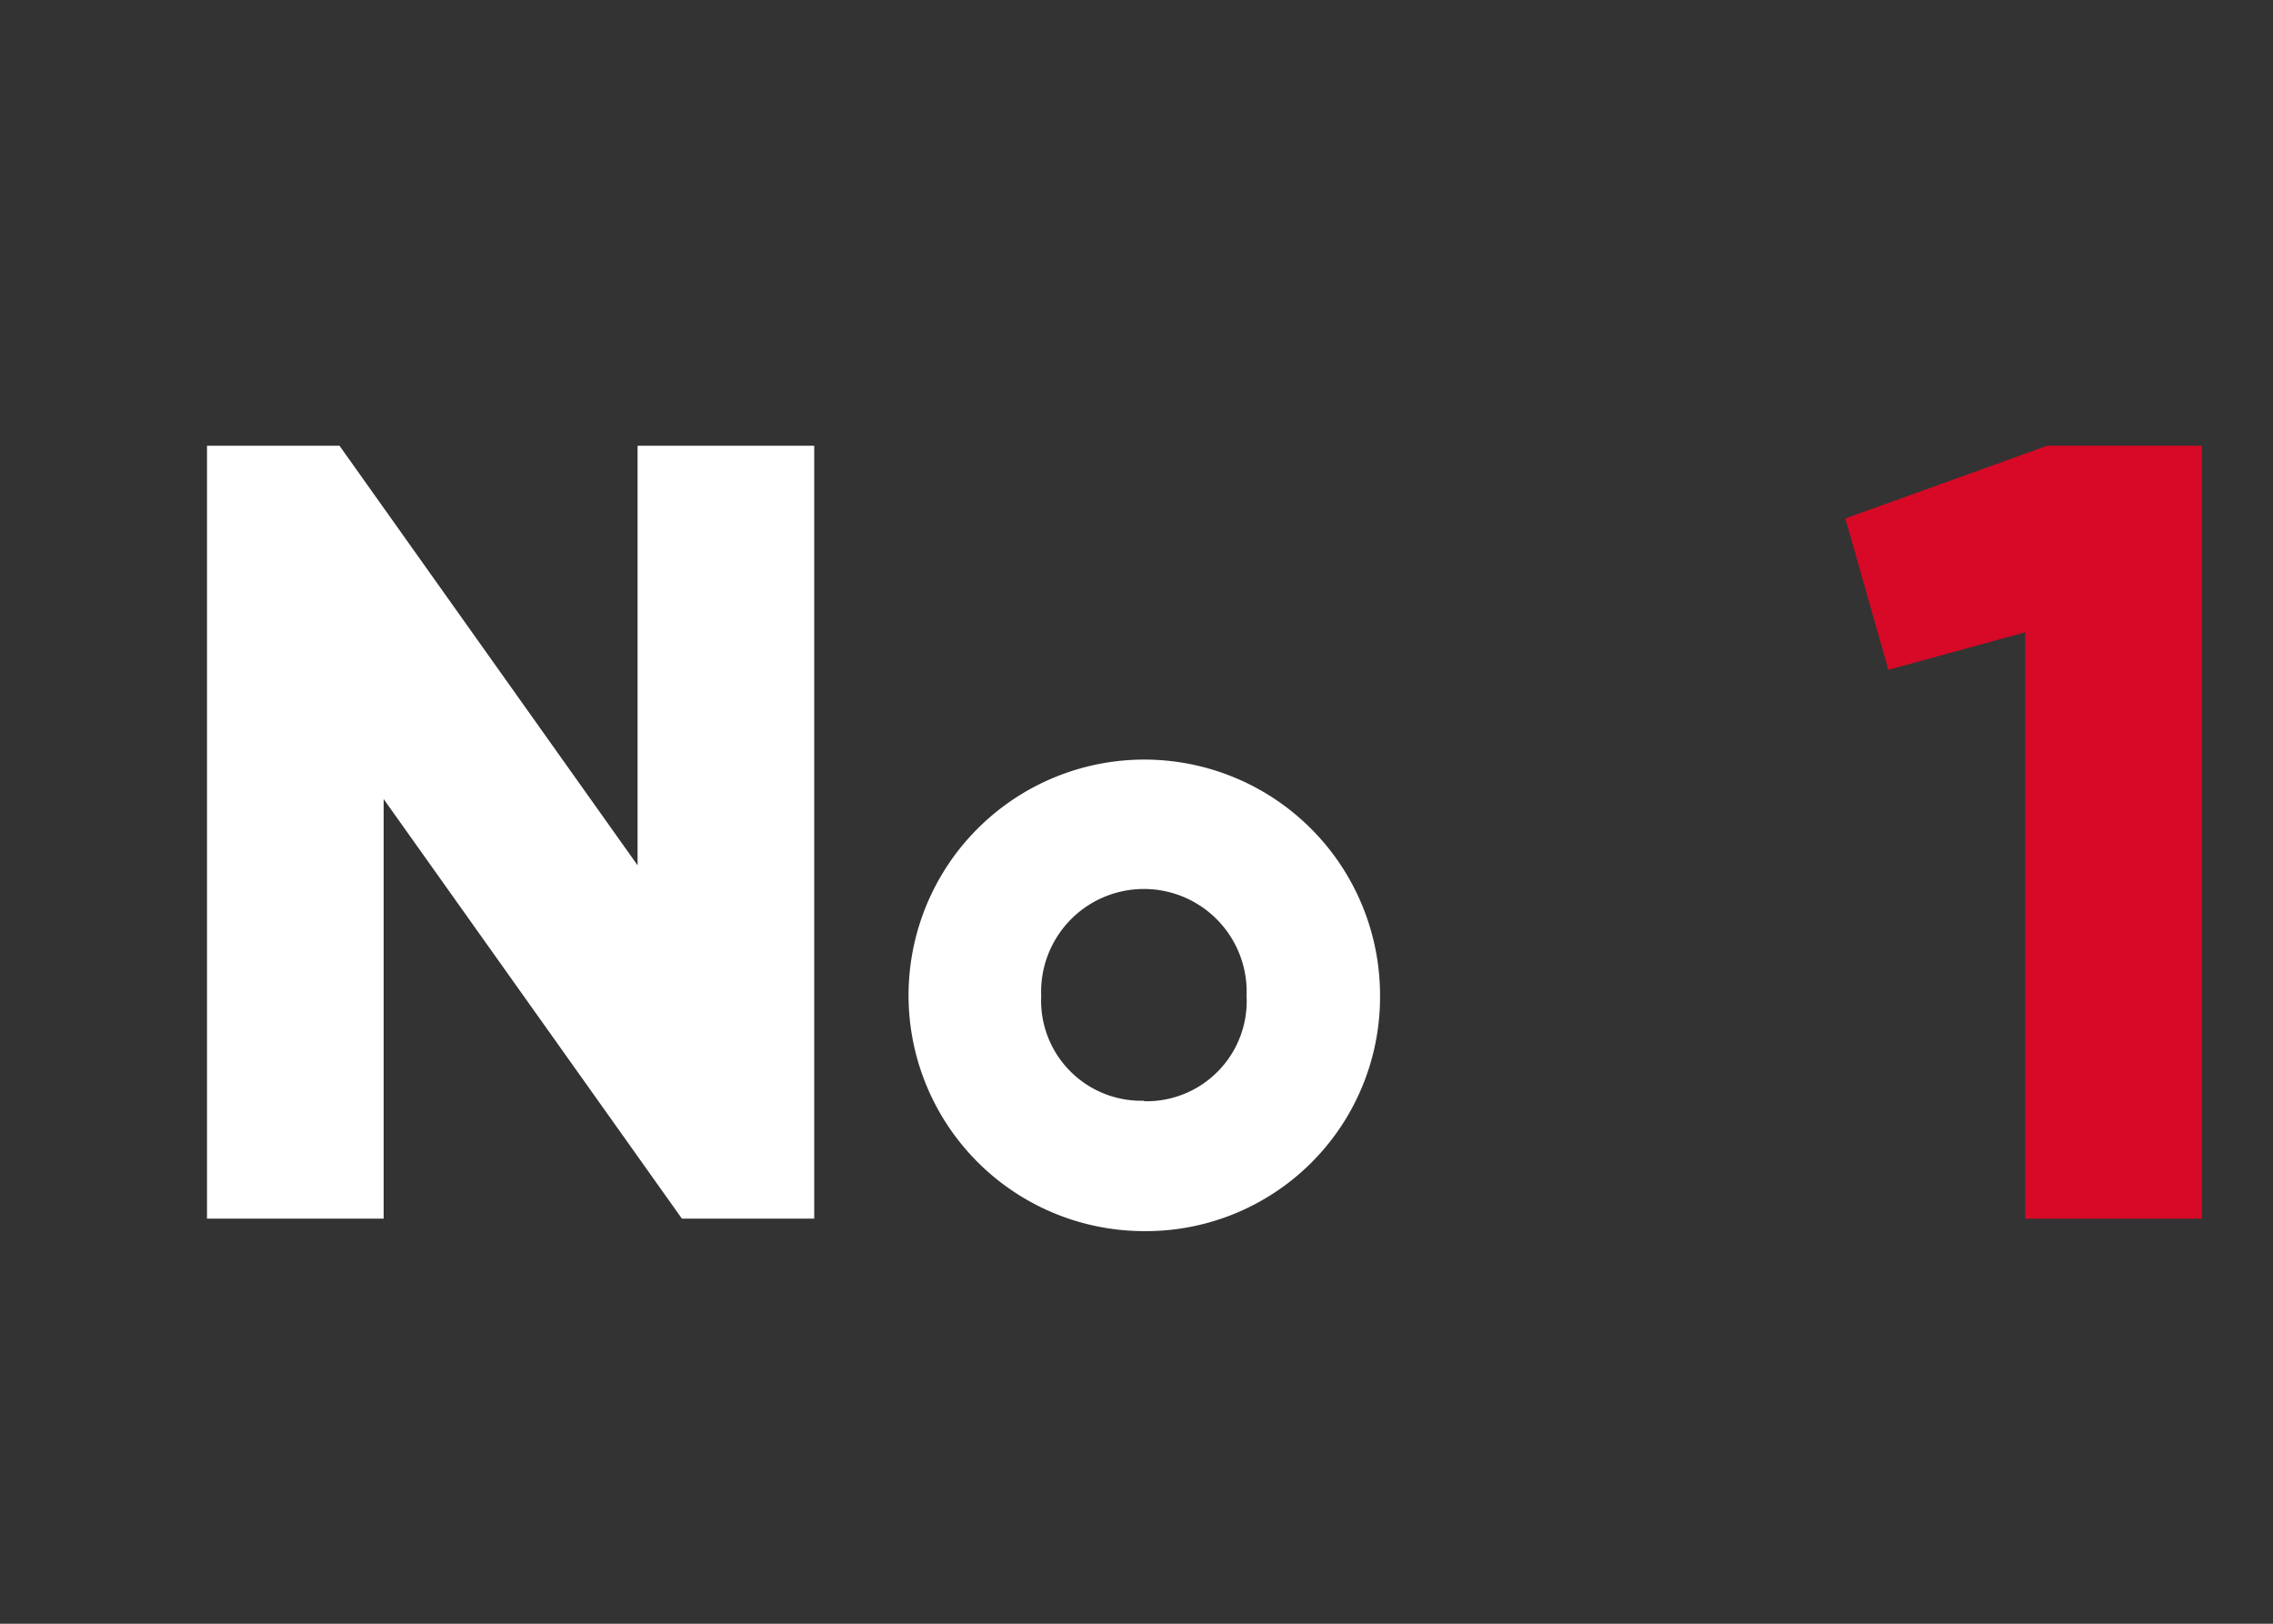
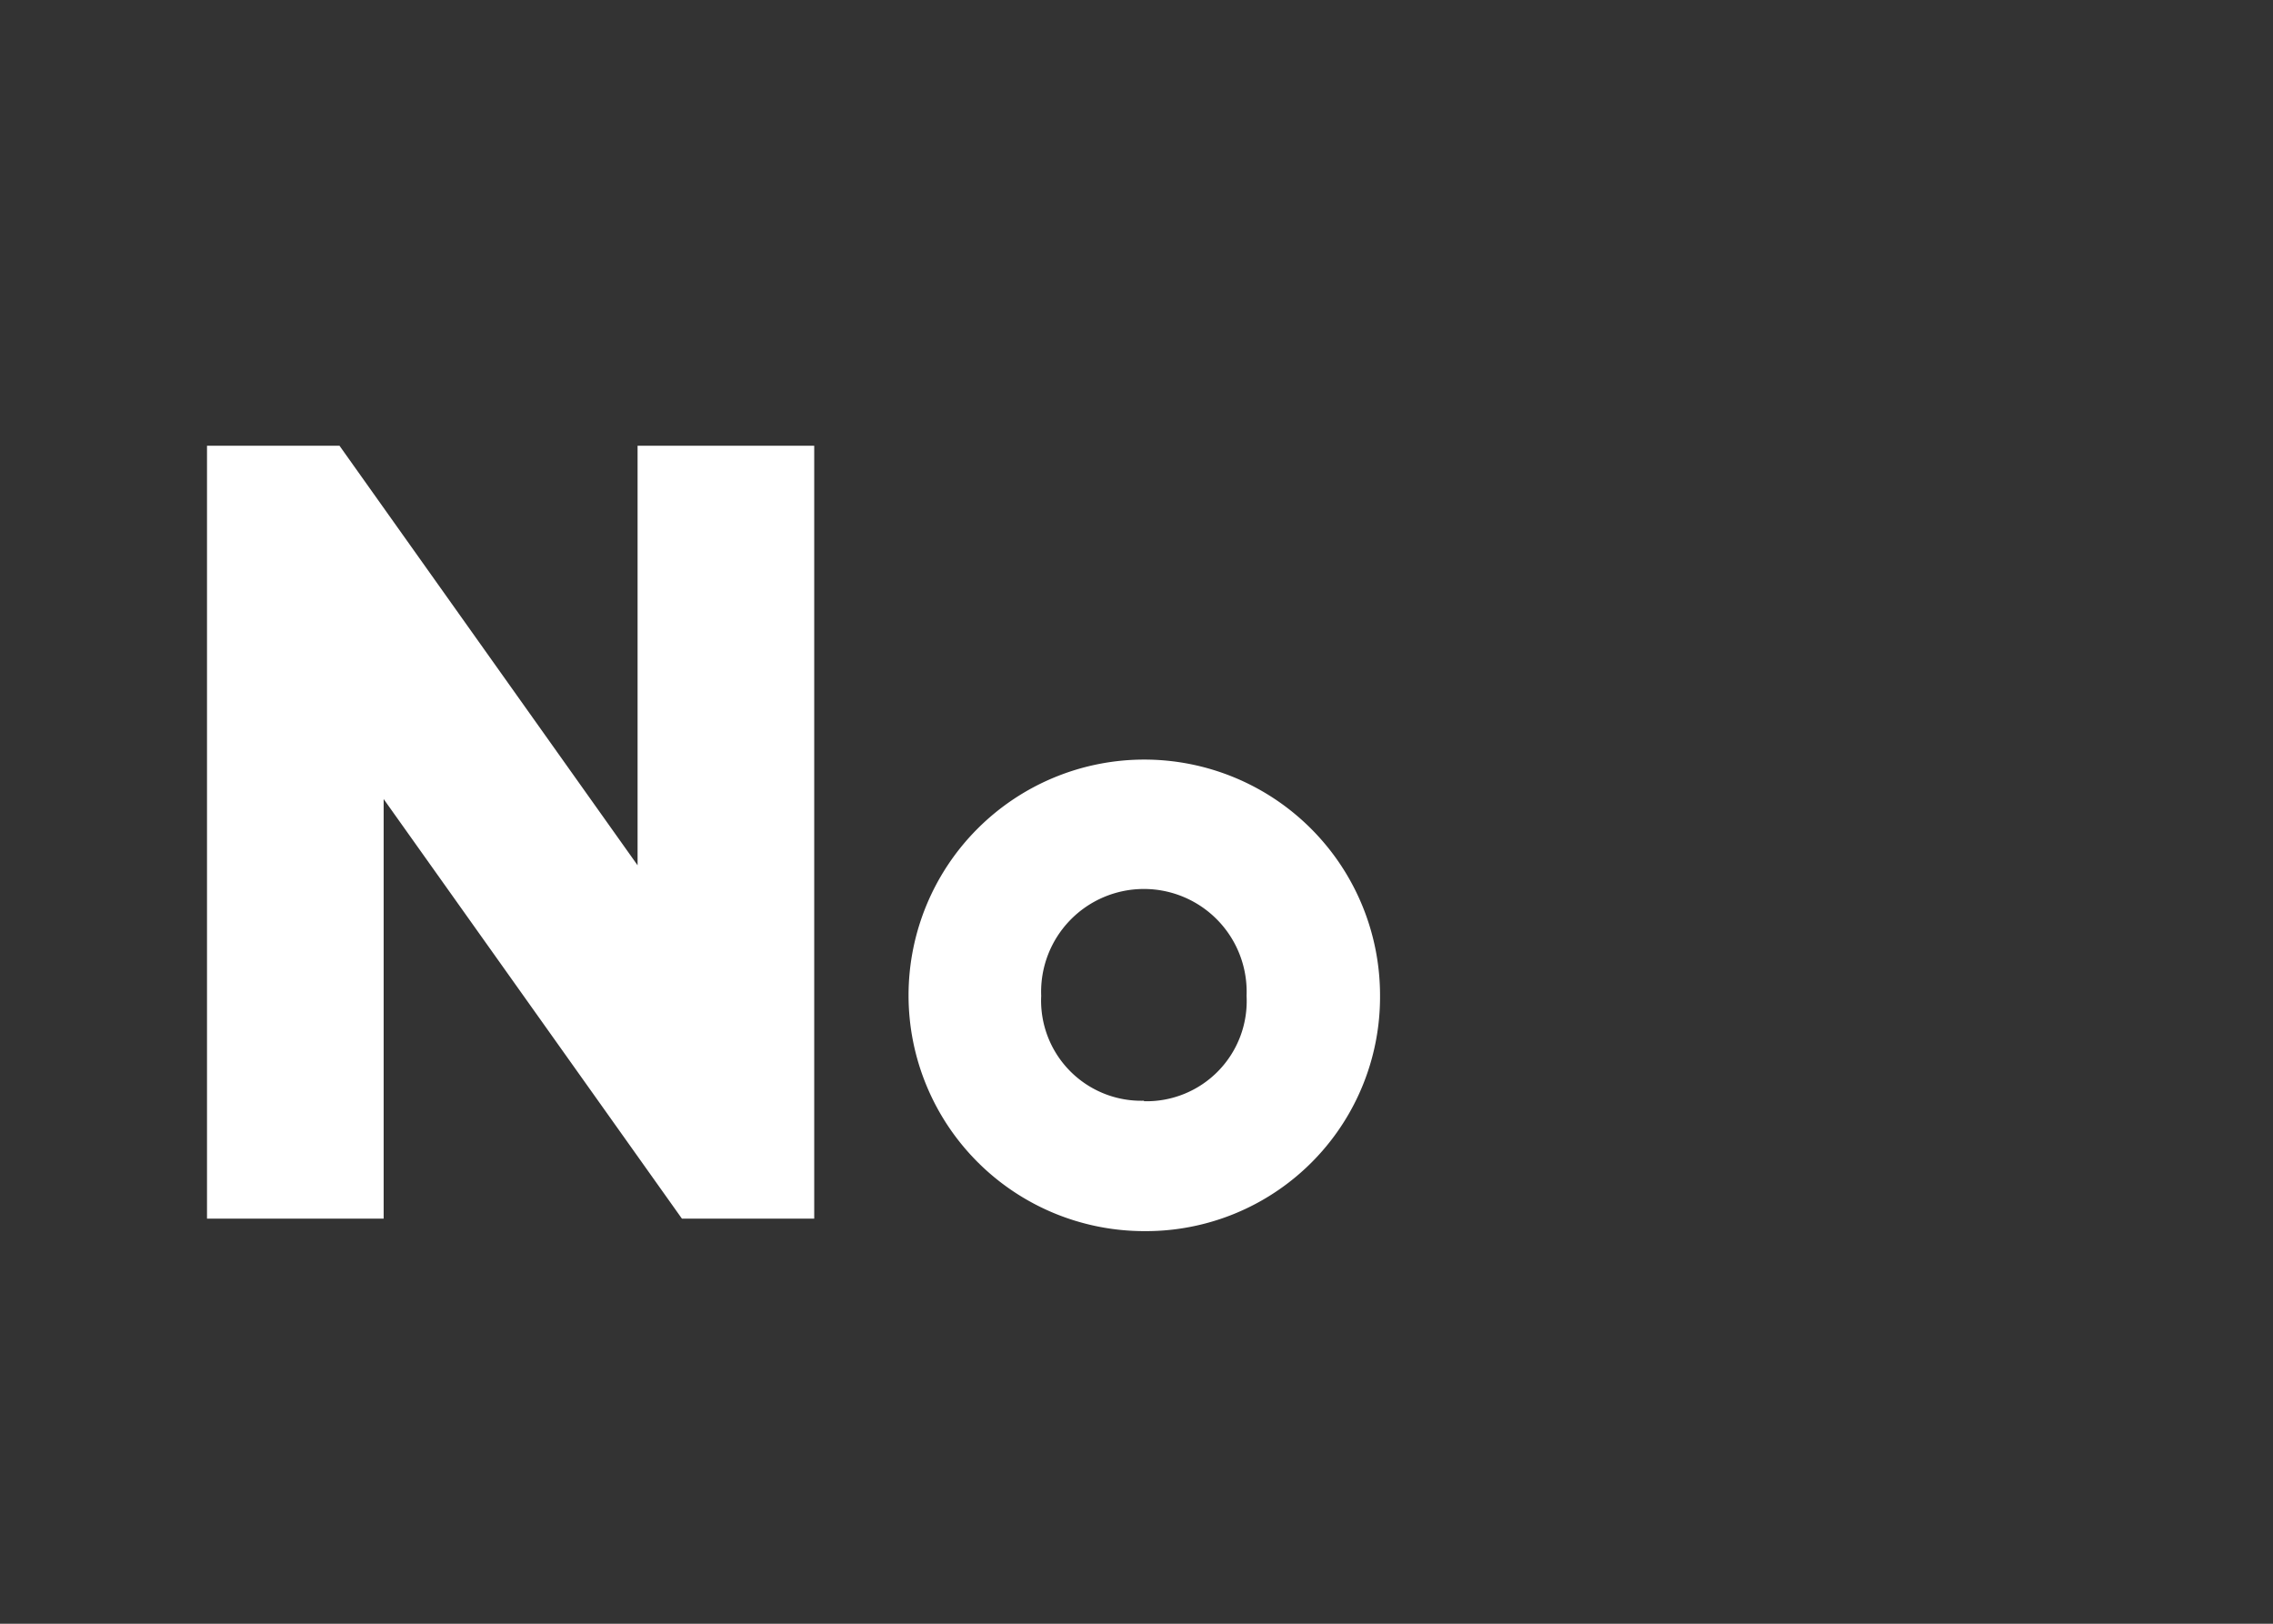
<svg xmlns="http://www.w3.org/2000/svg" id="Layer_1" data-name="Layer 1" viewBox="0 0 140 100">
  <rect x="0" y="0" width="140" height="100" fill="#333333" stroke="none" />
  <defs>
    <style>.cls-1{fill:#fff;}.cls-2{fill:#d70926;}</style>
  </defs>
  <g id="No1-icon">
    <path id="No" class="cls-1" d="M39.27,27.45H50.15v47.6H42L23.63,49.21V75.05H12.75V27.45h8.16L39.27,53.29ZM70.46,75.82A14.52,14.52,0,1,1,85,61.3,14.42,14.42,0,0,1,70.46,75.82Zm0-8a6.17,6.17,0,0,0,6.32-6.49,6.33,6.33,0,1,0-12.65,0A6.17,6.17,0,0,0,70.46,67.79Z" />
-     <polygon id="_1" data-name="1" class="cls-2" points="126.1 27.45 135.62 27.45 135.62 75.05 124.74 75.05 124.74 38.94 116.31 41.25 113.66 31.93 126.1 27.45" />
  </g>
</svg>